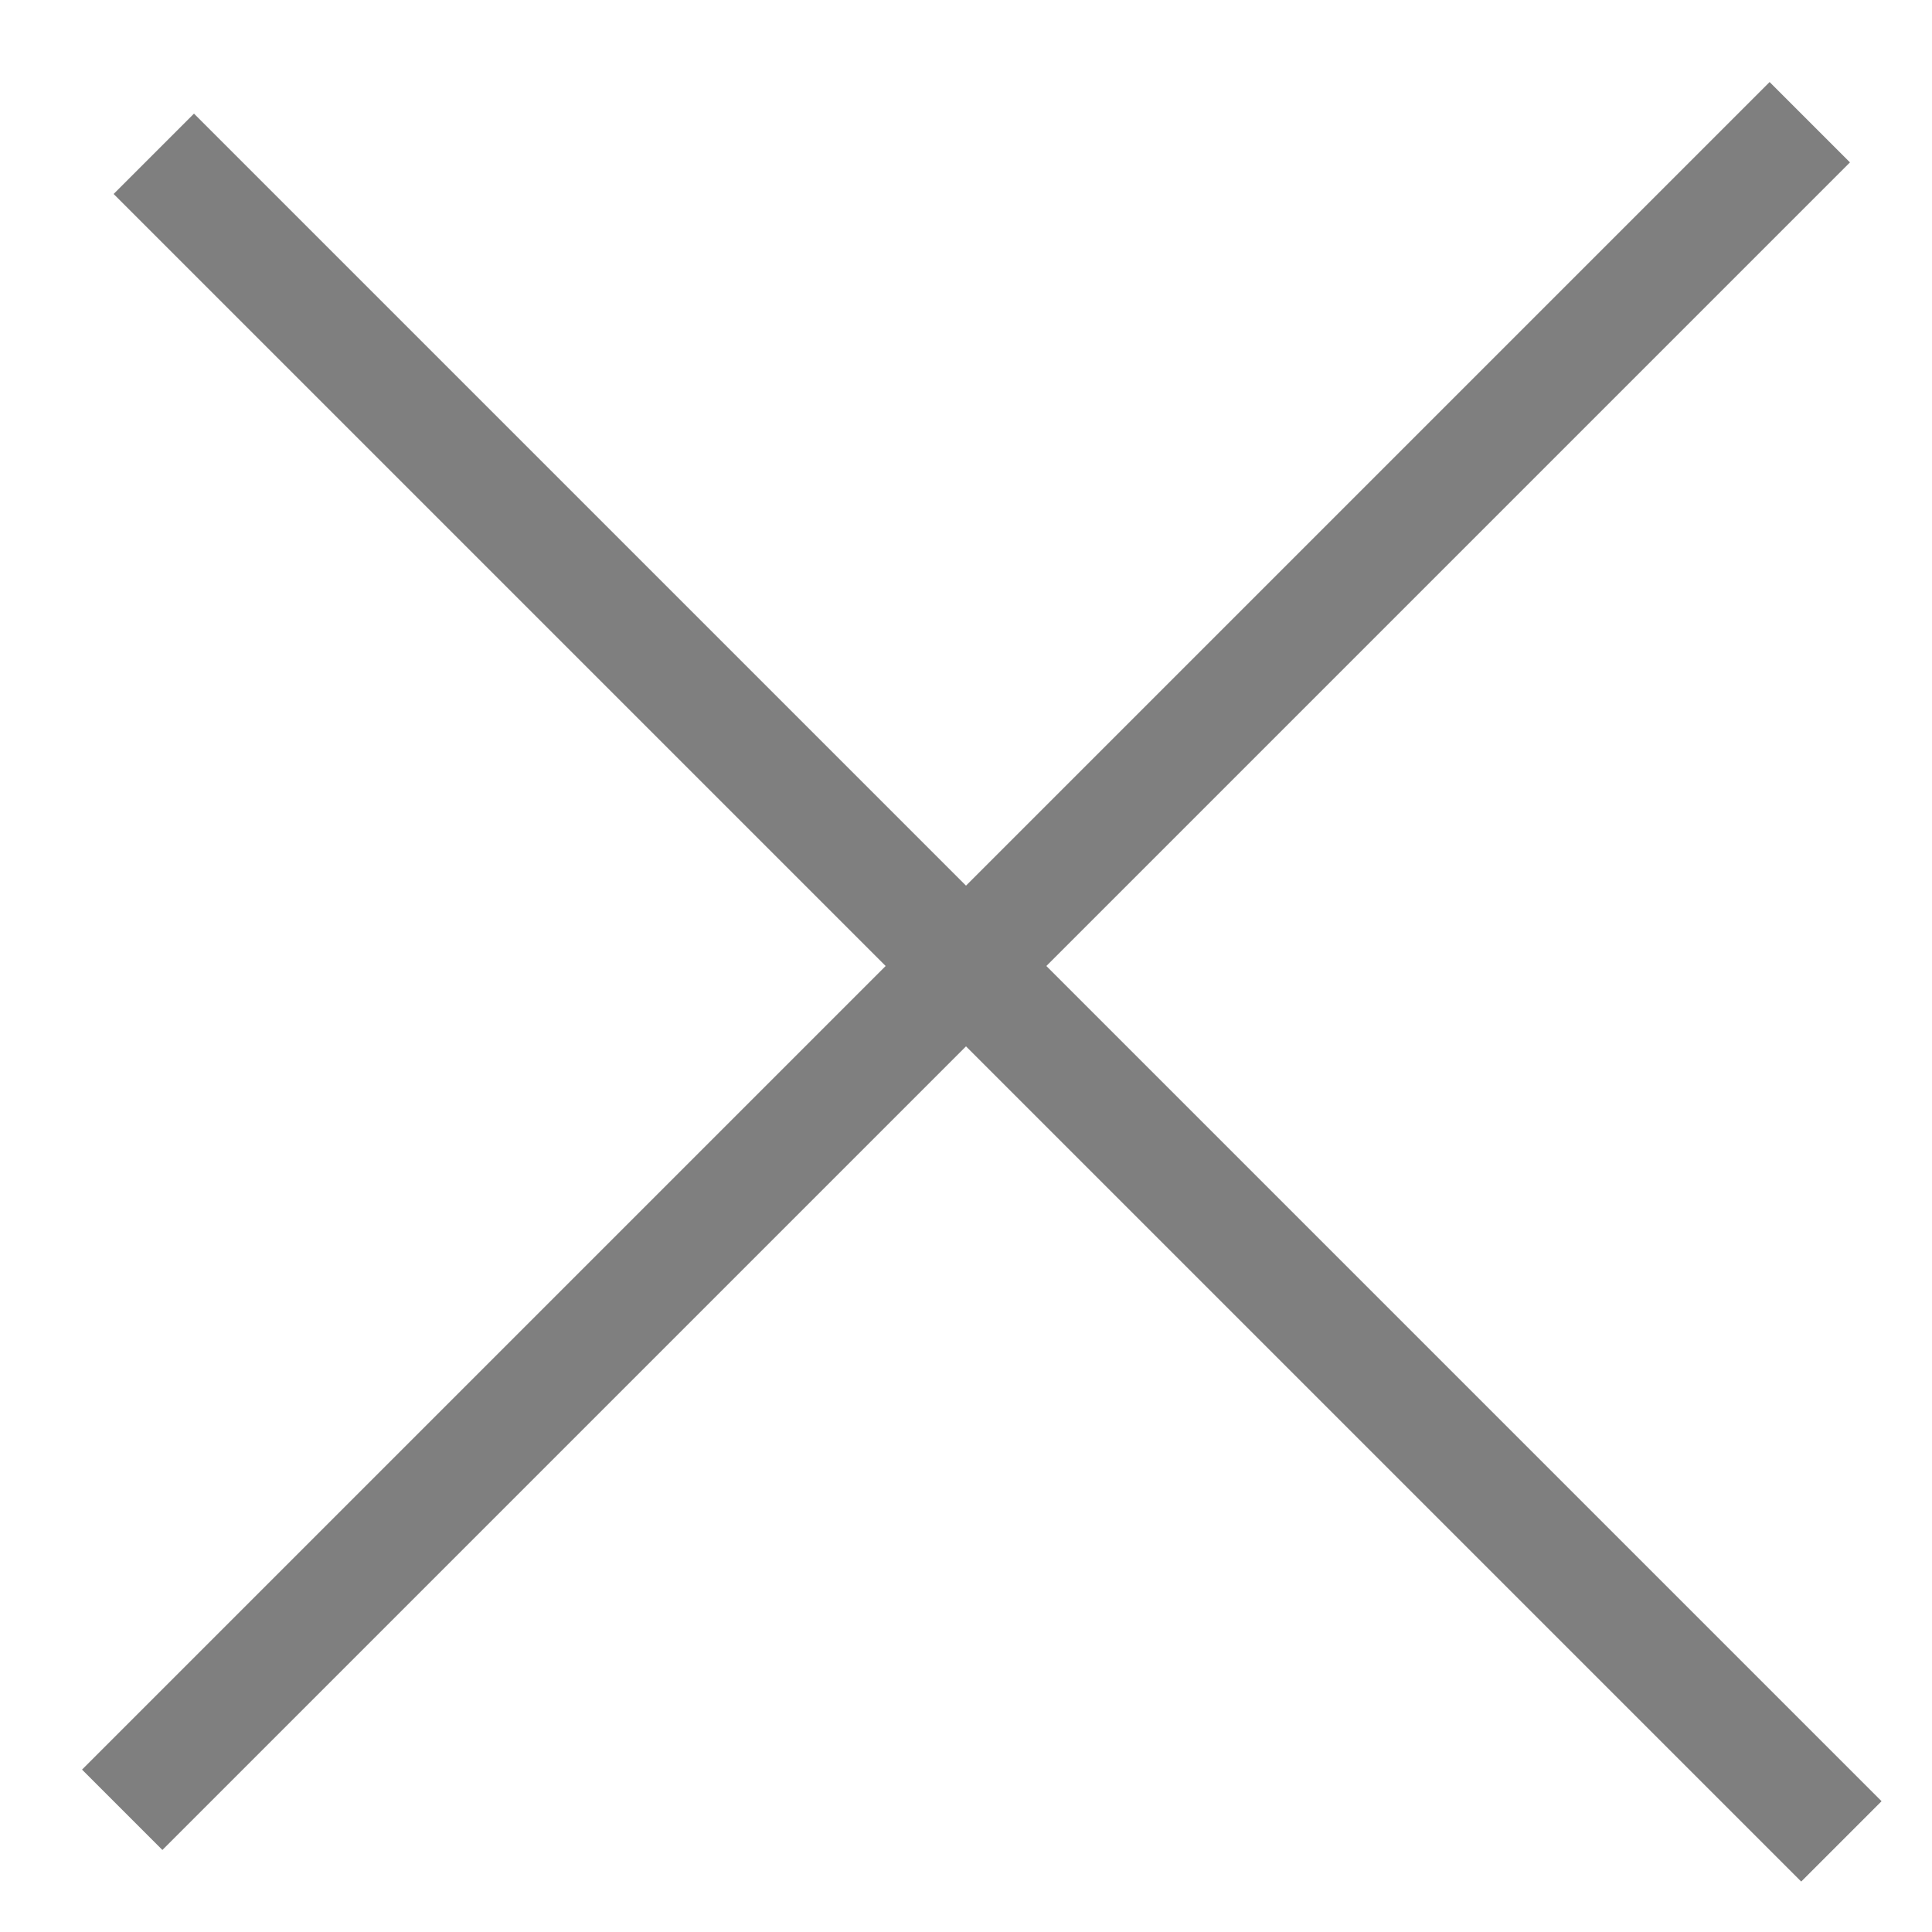
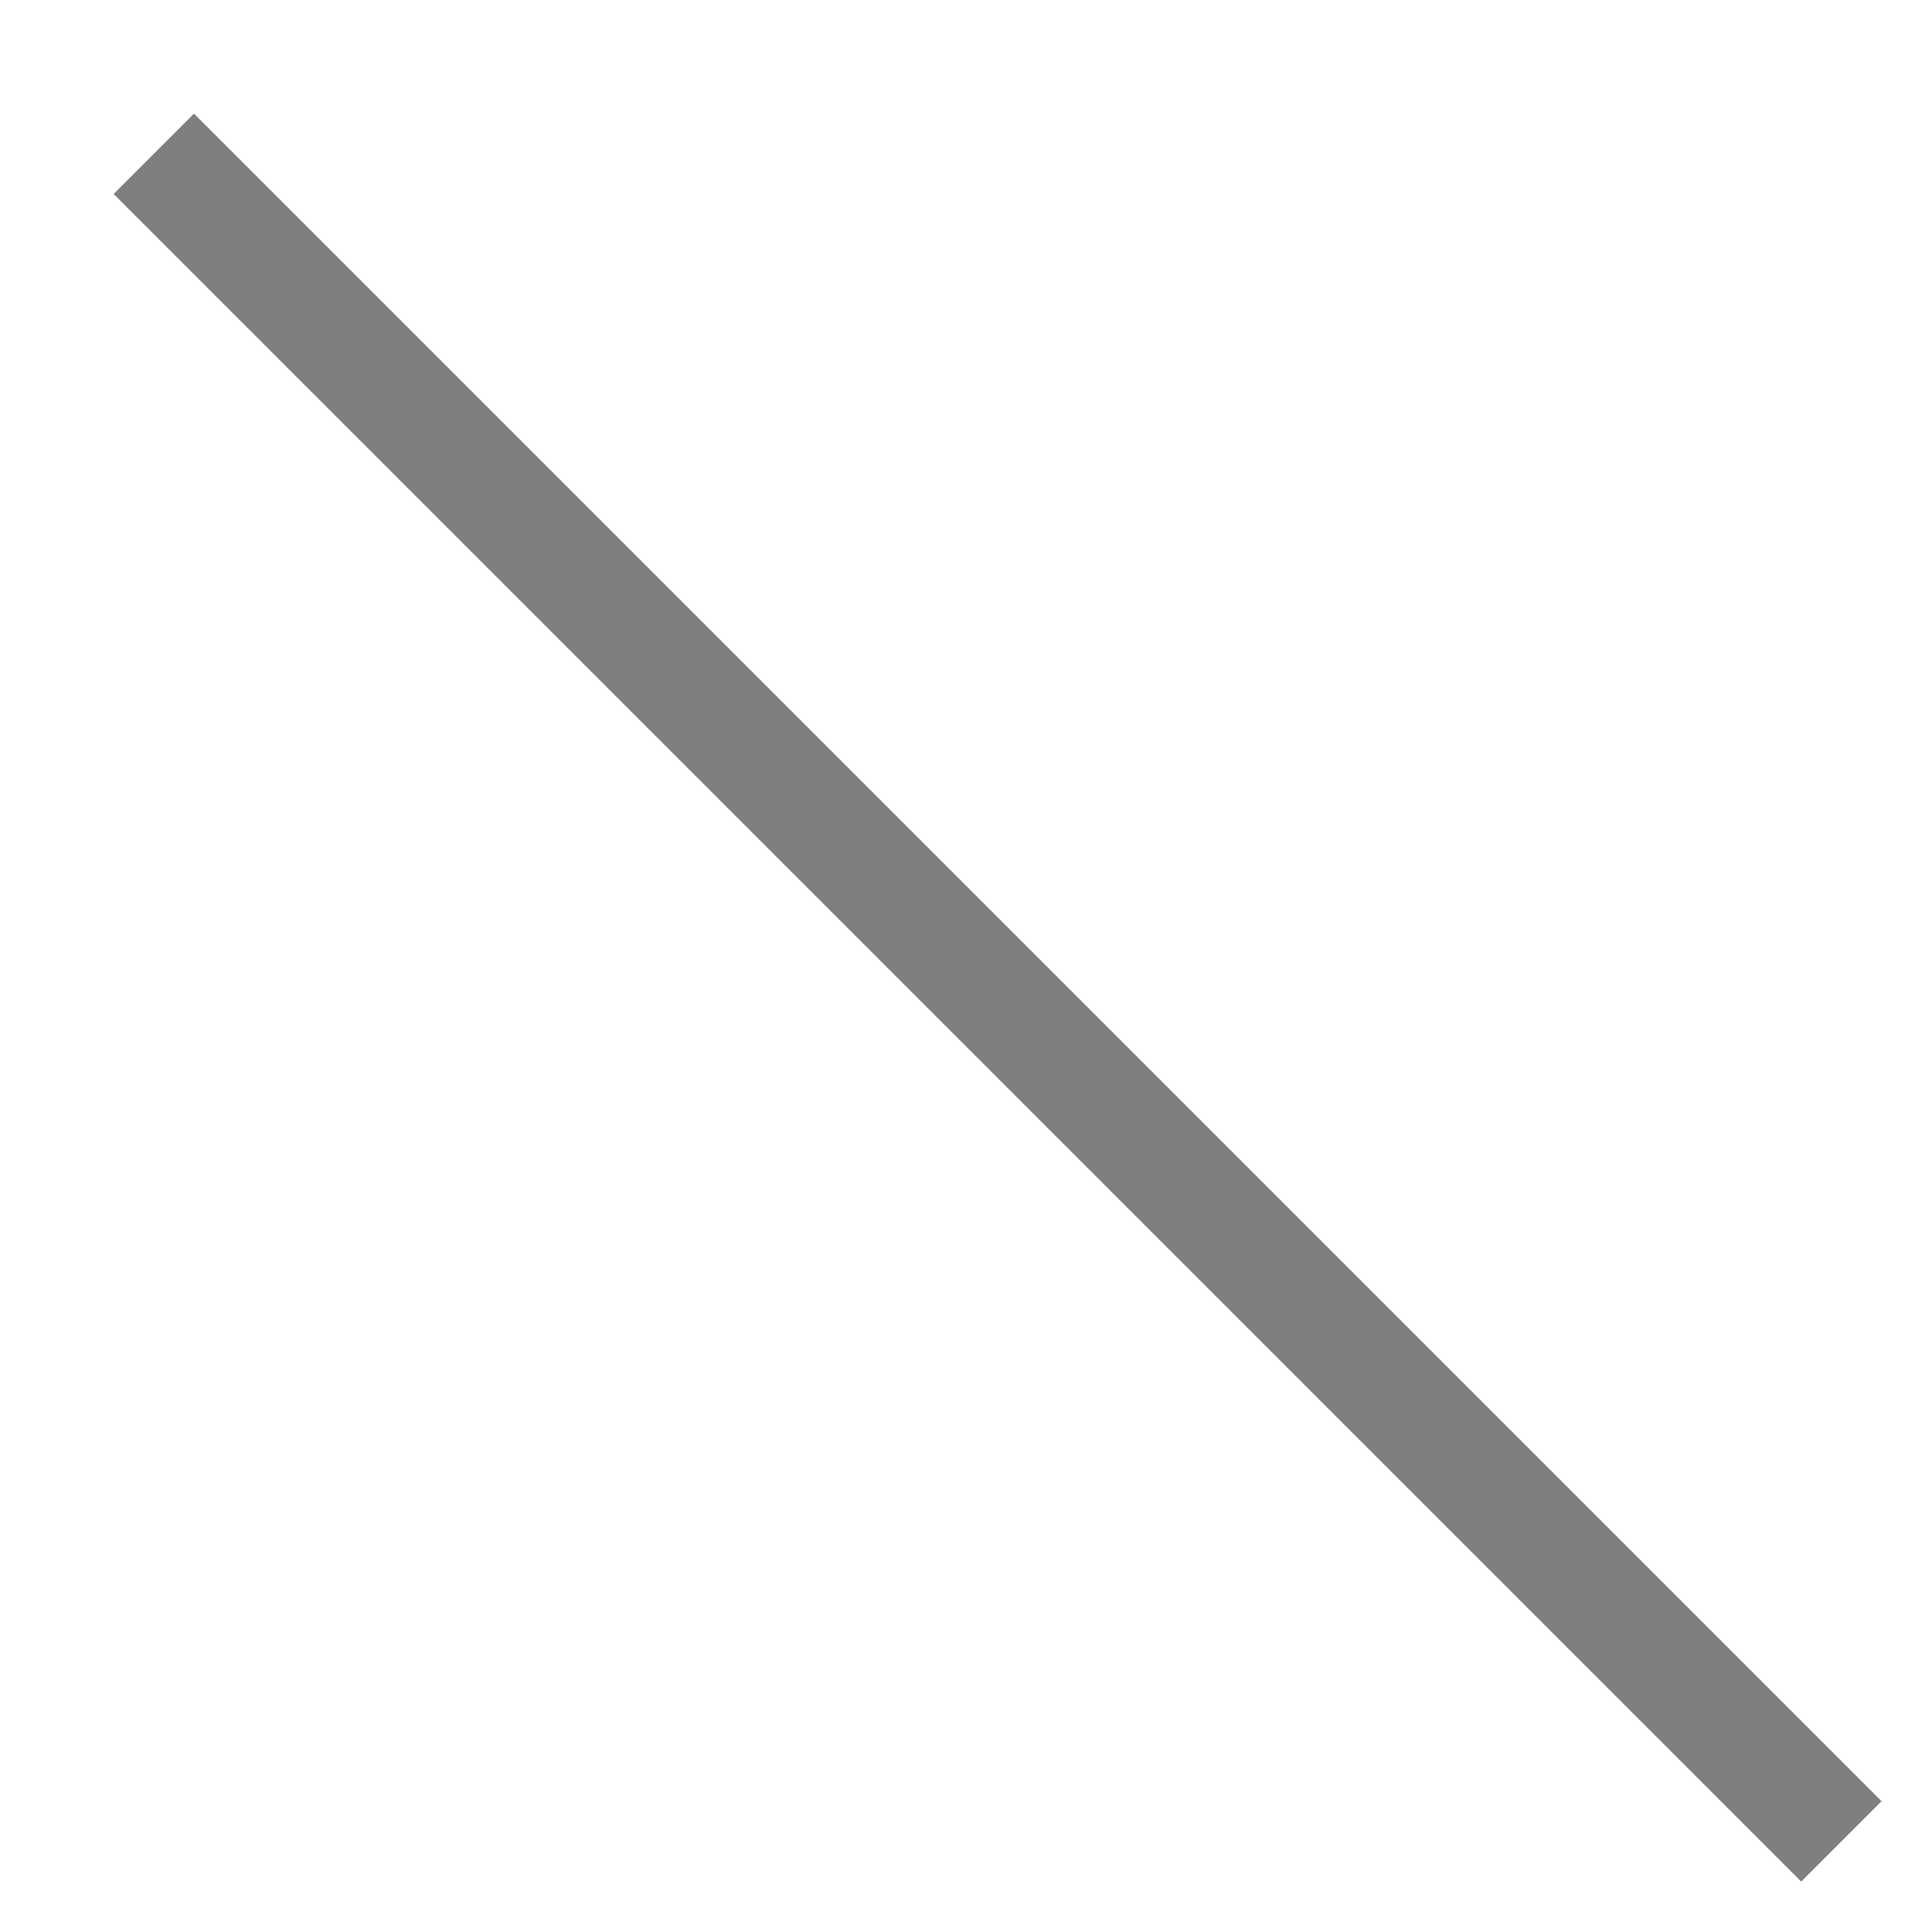
<svg xmlns="http://www.w3.org/2000/svg" width="17px" height="17px" viewBox="0 0 17 17" version="1.1">
  <title>menu</title>
  <desc>Created with Sketch.</desc>
  <g id="Page-1" stroke="none" stroke-width="1" fill="none" fill-rule="evenodd" opacity="0.5">
    <g id="HomePageHover" transform="translate(-24, -27)" fill="#000000" fill-rule="nonzero">
      <g id="menu">
        <g transform="translate(24, 27)" id="Rectangle-path">
-           <rect transform="translate(8.5, 8.5) rotate(-45) translate(-8.5, -8.5) " x="-2" y="8" width="21" height="1" />
          <rect transform="translate(8.778, 8.778) rotate(-315) translate(-8.778, -8.778) " x="-1.722" y="8.278" width="21" height="1" />
        </g>
      </g>
    </g>
  </g>
</svg>